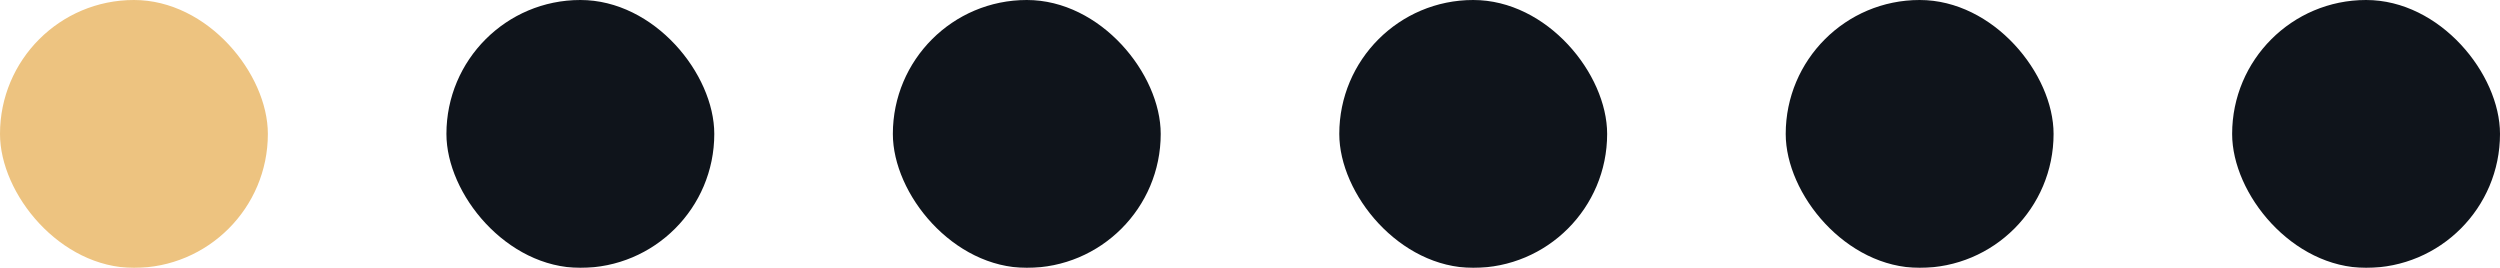
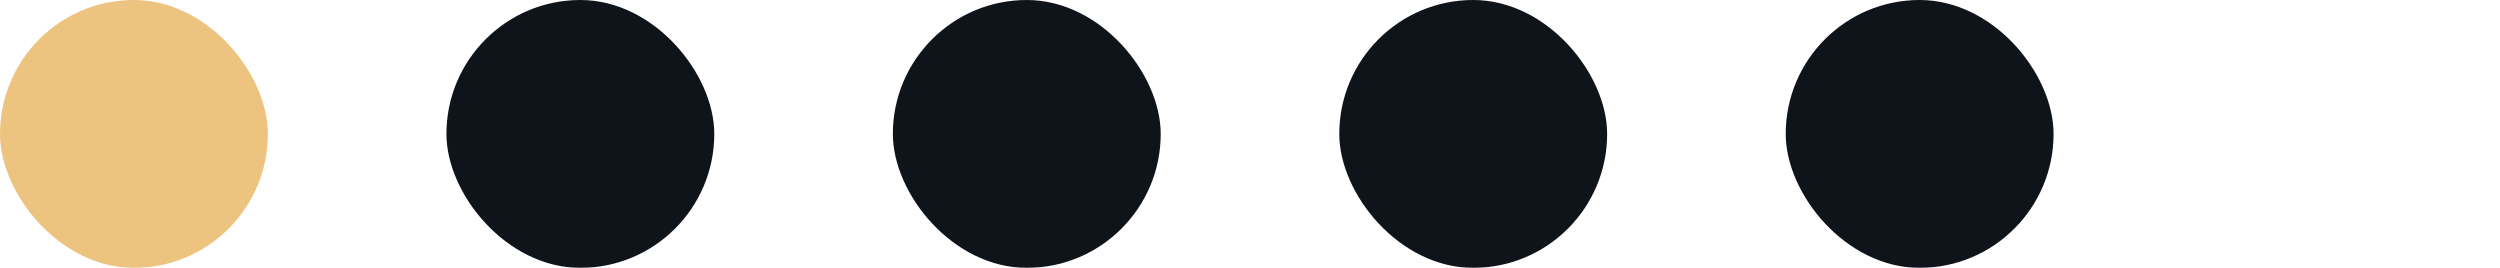
<svg xmlns="http://www.w3.org/2000/svg" width="140" height="15" viewBox="0 0 140 15" fill="none">
  <g filter="url(#filter0_bi_140_548)">
    <rect width="15" height="15" rx="7.5" fill="#EDC380" />
  </g>
  <g filter="url(#filter1_bi_140_548)">
    <rect x="25" width="15" height="15" rx="7.5" fill="#0F141B" />
  </g>
  <g filter="url(#filter2_bi_140_548)">
    <rect x="50" width="15" height="15" rx="7.5" fill="#0F141B" />
  </g>
  <g filter="url(#filter3_bi_140_548)">
    <rect x="75" width="15" height="15" rx="7.5" fill="#0F141B" />
  </g>
  <g filter="url(#filter4_bi_140_548)">
    <rect x="100" width="15" height="15" rx="7.5" fill="#0F141B" />
  </g>
  <g filter="url(#filter5_bi_140_548)">
-     <rect x="125" width="15" height="15" rx="7.5" fill="#0F141B" />
-   </g>
+     </g>
  <defs>
    <filter id="filter0_bi_140_548" x="-55" y="-55" width="125" height="125" filterUnits="userSpaceOnUse" color-interpolation-filters="sRGB">
      <feFlood flood-opacity="0" result="BackgroundImageFix" />
      <feGaussianBlur in="BackgroundImageFix" stdDeviation="27.5" />
      <feComposite in2="SourceAlpha" operator="in" result="effect1_backgroundBlur_140_548" />
      <feBlend mode="normal" in="SourceGraphic" in2="effect1_backgroundBlur_140_548" result="shape" />
      <feColorMatrix in="SourceAlpha" type="matrix" values="0 0 0 0 0 0 0 0 0 0 0 0 0 0 0 0 0 0 127 0" result="hardAlpha" />
      <feOffset />
      <feGaussianBlur stdDeviation="36" />
      <feComposite in2="hardAlpha" operator="arithmetic" k2="-1" k3="1" />
      <feColorMatrix type="matrix" values="0 0 0 0 1 0 0 0 0 1 0 0 0 0 1 0 0 0 0.13 0" />
      <feBlend mode="normal" in2="shape" result="effect2_innerShadow_140_548" />
    </filter>
    <filter id="filter1_bi_140_548" x="-30" y="-55" width="125" height="125" filterUnits="userSpaceOnUse" color-interpolation-filters="sRGB">
      <feFlood flood-opacity="0" result="BackgroundImageFix" />
      <feGaussianBlur in="BackgroundImageFix" stdDeviation="27.5" />
      <feComposite in2="SourceAlpha" operator="in" result="effect1_backgroundBlur_140_548" />
      <feBlend mode="normal" in="SourceGraphic" in2="effect1_backgroundBlur_140_548" result="shape" />
      <feColorMatrix in="SourceAlpha" type="matrix" values="0 0 0 0 0 0 0 0 0 0 0 0 0 0 0 0 0 0 127 0" result="hardAlpha" />
      <feOffset />
      <feGaussianBlur stdDeviation="36" />
      <feComposite in2="hardAlpha" operator="arithmetic" k2="-1" k3="1" />
      <feColorMatrix type="matrix" values="0 0 0 0 1 0 0 0 0 1 0 0 0 0 1 0 0 0 0.13 0" />
      <feBlend mode="normal" in2="shape" result="effect2_innerShadow_140_548" />
    </filter>
    <filter id="filter2_bi_140_548" x="-5" y="-55" width="125" height="125" filterUnits="userSpaceOnUse" color-interpolation-filters="sRGB">
      <feFlood flood-opacity="0" result="BackgroundImageFix" />
      <feGaussianBlur in="BackgroundImageFix" stdDeviation="27.5" />
      <feComposite in2="SourceAlpha" operator="in" result="effect1_backgroundBlur_140_548" />
      <feBlend mode="normal" in="SourceGraphic" in2="effect1_backgroundBlur_140_548" result="shape" />
      <feColorMatrix in="SourceAlpha" type="matrix" values="0 0 0 0 0 0 0 0 0 0 0 0 0 0 0 0 0 0 127 0" result="hardAlpha" />
      <feOffset />
      <feGaussianBlur stdDeviation="36" />
      <feComposite in2="hardAlpha" operator="arithmetic" k2="-1" k3="1" />
      <feColorMatrix type="matrix" values="0 0 0 0 1 0 0 0 0 1 0 0 0 0 1 0 0 0 0.13 0" />
      <feBlend mode="normal" in2="shape" result="effect2_innerShadow_140_548" />
    </filter>
    <filter id="filter3_bi_140_548" x="20" y="-55" width="125" height="125" filterUnits="userSpaceOnUse" color-interpolation-filters="sRGB">
      <feFlood flood-opacity="0" result="BackgroundImageFix" />
      <feGaussianBlur in="BackgroundImageFix" stdDeviation="27.5" />
      <feComposite in2="SourceAlpha" operator="in" result="effect1_backgroundBlur_140_548" />
      <feBlend mode="normal" in="SourceGraphic" in2="effect1_backgroundBlur_140_548" result="shape" />
      <feColorMatrix in="SourceAlpha" type="matrix" values="0 0 0 0 0 0 0 0 0 0 0 0 0 0 0 0 0 0 127 0" result="hardAlpha" />
      <feOffset />
      <feGaussianBlur stdDeviation="36" />
      <feComposite in2="hardAlpha" operator="arithmetic" k2="-1" k3="1" />
      <feColorMatrix type="matrix" values="0 0 0 0 1 0 0 0 0 1 0 0 0 0 1 0 0 0 0.13 0" />
      <feBlend mode="normal" in2="shape" result="effect2_innerShadow_140_548" />
    </filter>
    <filter id="filter4_bi_140_548" x="45" y="-55" width="125" height="125" filterUnits="userSpaceOnUse" color-interpolation-filters="sRGB">
      <feFlood flood-opacity="0" result="BackgroundImageFix" />
      <feGaussianBlur in="BackgroundImageFix" stdDeviation="27.5" />
      <feComposite in2="SourceAlpha" operator="in" result="effect1_backgroundBlur_140_548" />
      <feBlend mode="normal" in="SourceGraphic" in2="effect1_backgroundBlur_140_548" result="shape" />
      <feColorMatrix in="SourceAlpha" type="matrix" values="0 0 0 0 0 0 0 0 0 0 0 0 0 0 0 0 0 0 127 0" result="hardAlpha" />
      <feOffset />
      <feGaussianBlur stdDeviation="36" />
      <feComposite in2="hardAlpha" operator="arithmetic" k2="-1" k3="1" />
      <feColorMatrix type="matrix" values="0 0 0 0 1 0 0 0 0 1 0 0 0 0 1 0 0 0 0.13 0" />
      <feBlend mode="normal" in2="shape" result="effect2_innerShadow_140_548" />
    </filter>
    <filter id="filter5_bi_140_548" x="70" y="-55" width="125" height="125" filterUnits="userSpaceOnUse" color-interpolation-filters="sRGB">
      <feFlood flood-opacity="0" result="BackgroundImageFix" />
      <feGaussianBlur in="BackgroundImageFix" stdDeviation="27.5" />
      <feComposite in2="SourceAlpha" operator="in" result="effect1_backgroundBlur_140_548" />
      <feBlend mode="normal" in="SourceGraphic" in2="effect1_backgroundBlur_140_548" result="shape" />
      <feColorMatrix in="SourceAlpha" type="matrix" values="0 0 0 0 0 0 0 0 0 0 0 0 0 0 0 0 0 0 127 0" result="hardAlpha" />
      <feOffset />
      <feGaussianBlur stdDeviation="36" />
      <feComposite in2="hardAlpha" operator="arithmetic" k2="-1" k3="1" />
      <feColorMatrix type="matrix" values="0 0 0 0 1 0 0 0 0 1 0 0 0 0 1 0 0 0 0.13 0" />
      <feBlend mode="normal" in2="shape" result="effect2_innerShadow_140_548" />
    </filter>
  </defs>
</svg>